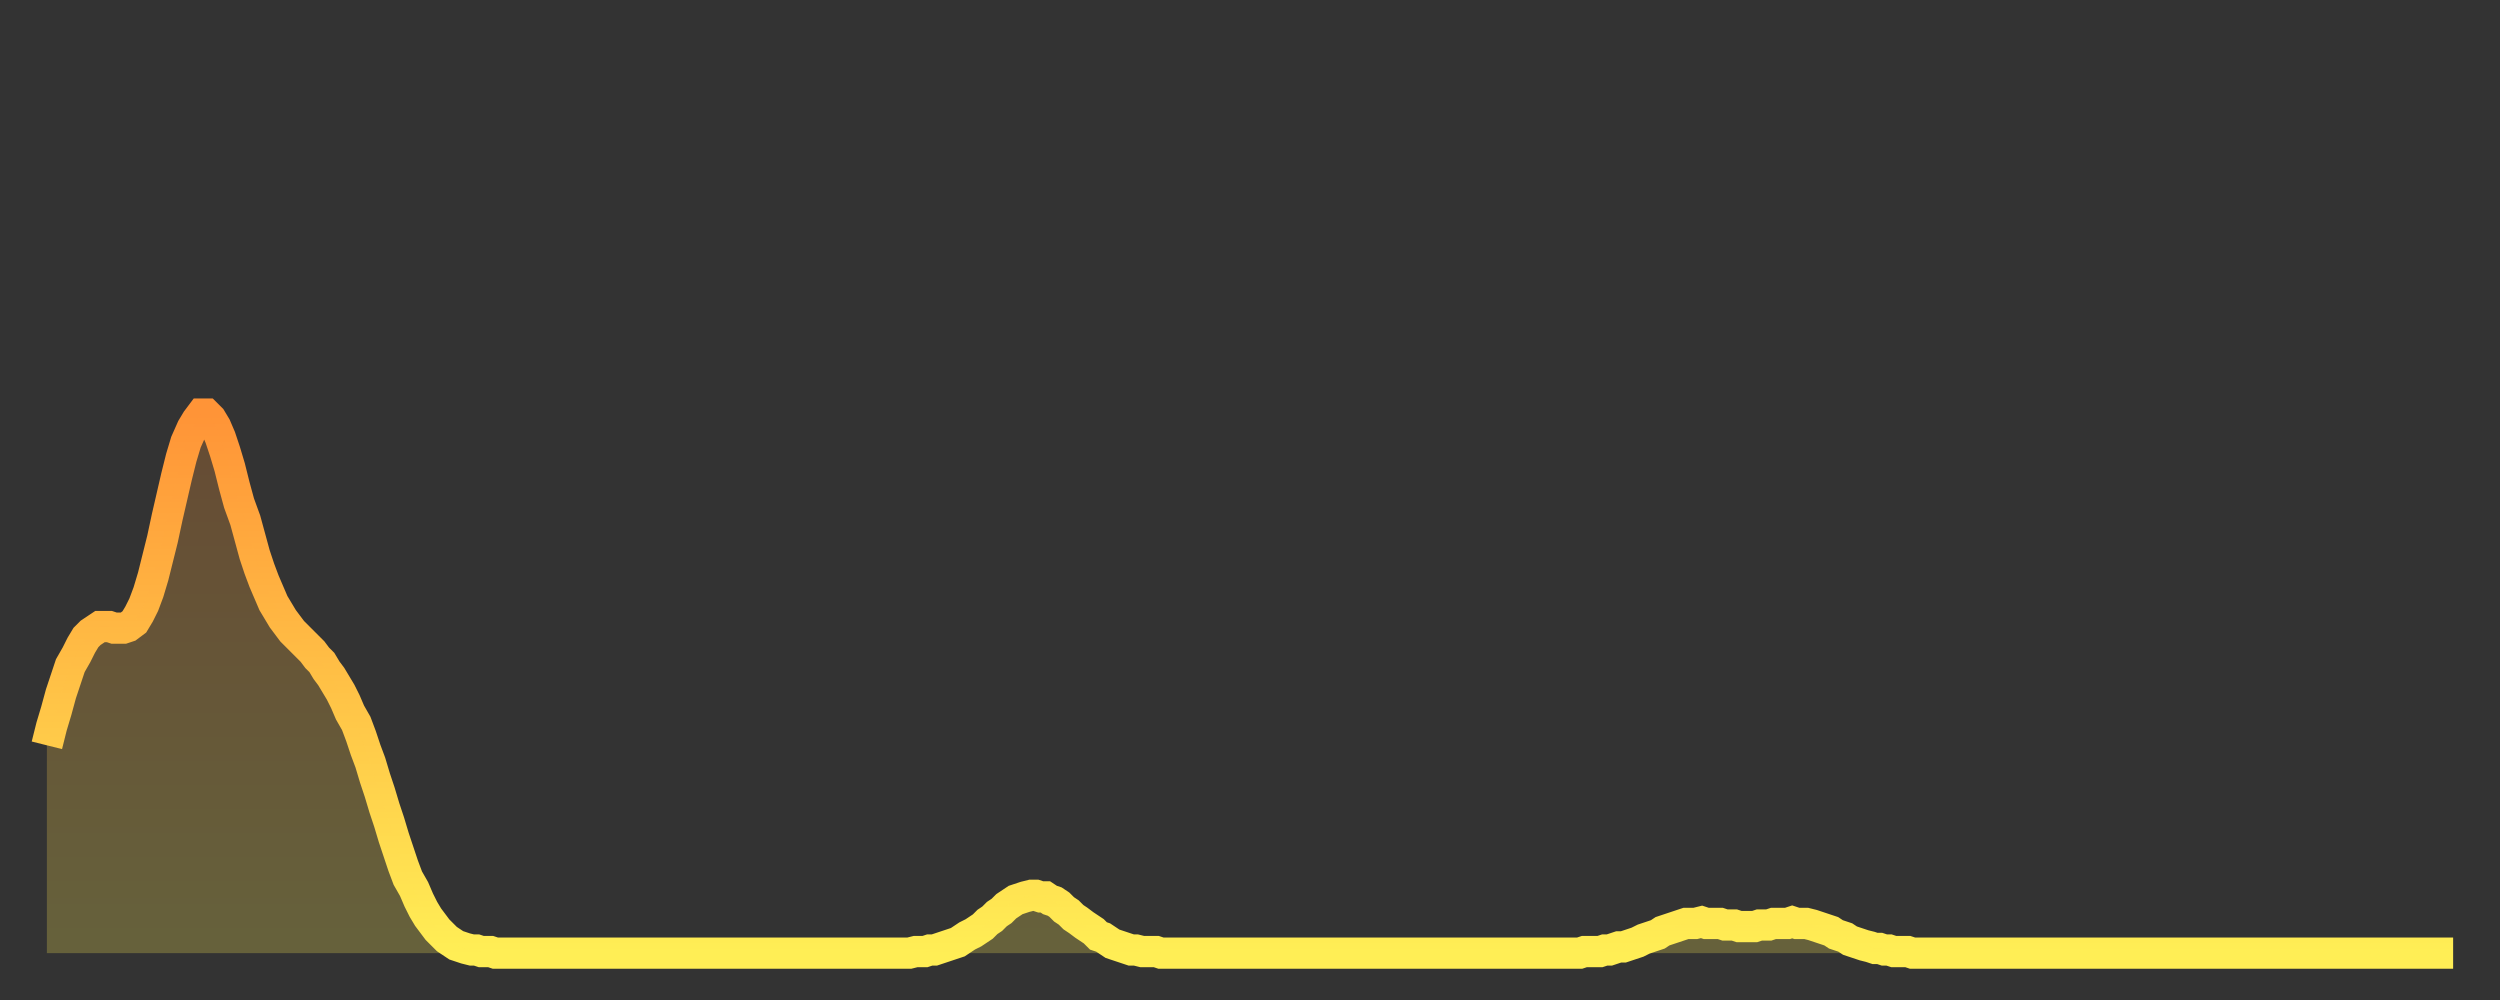
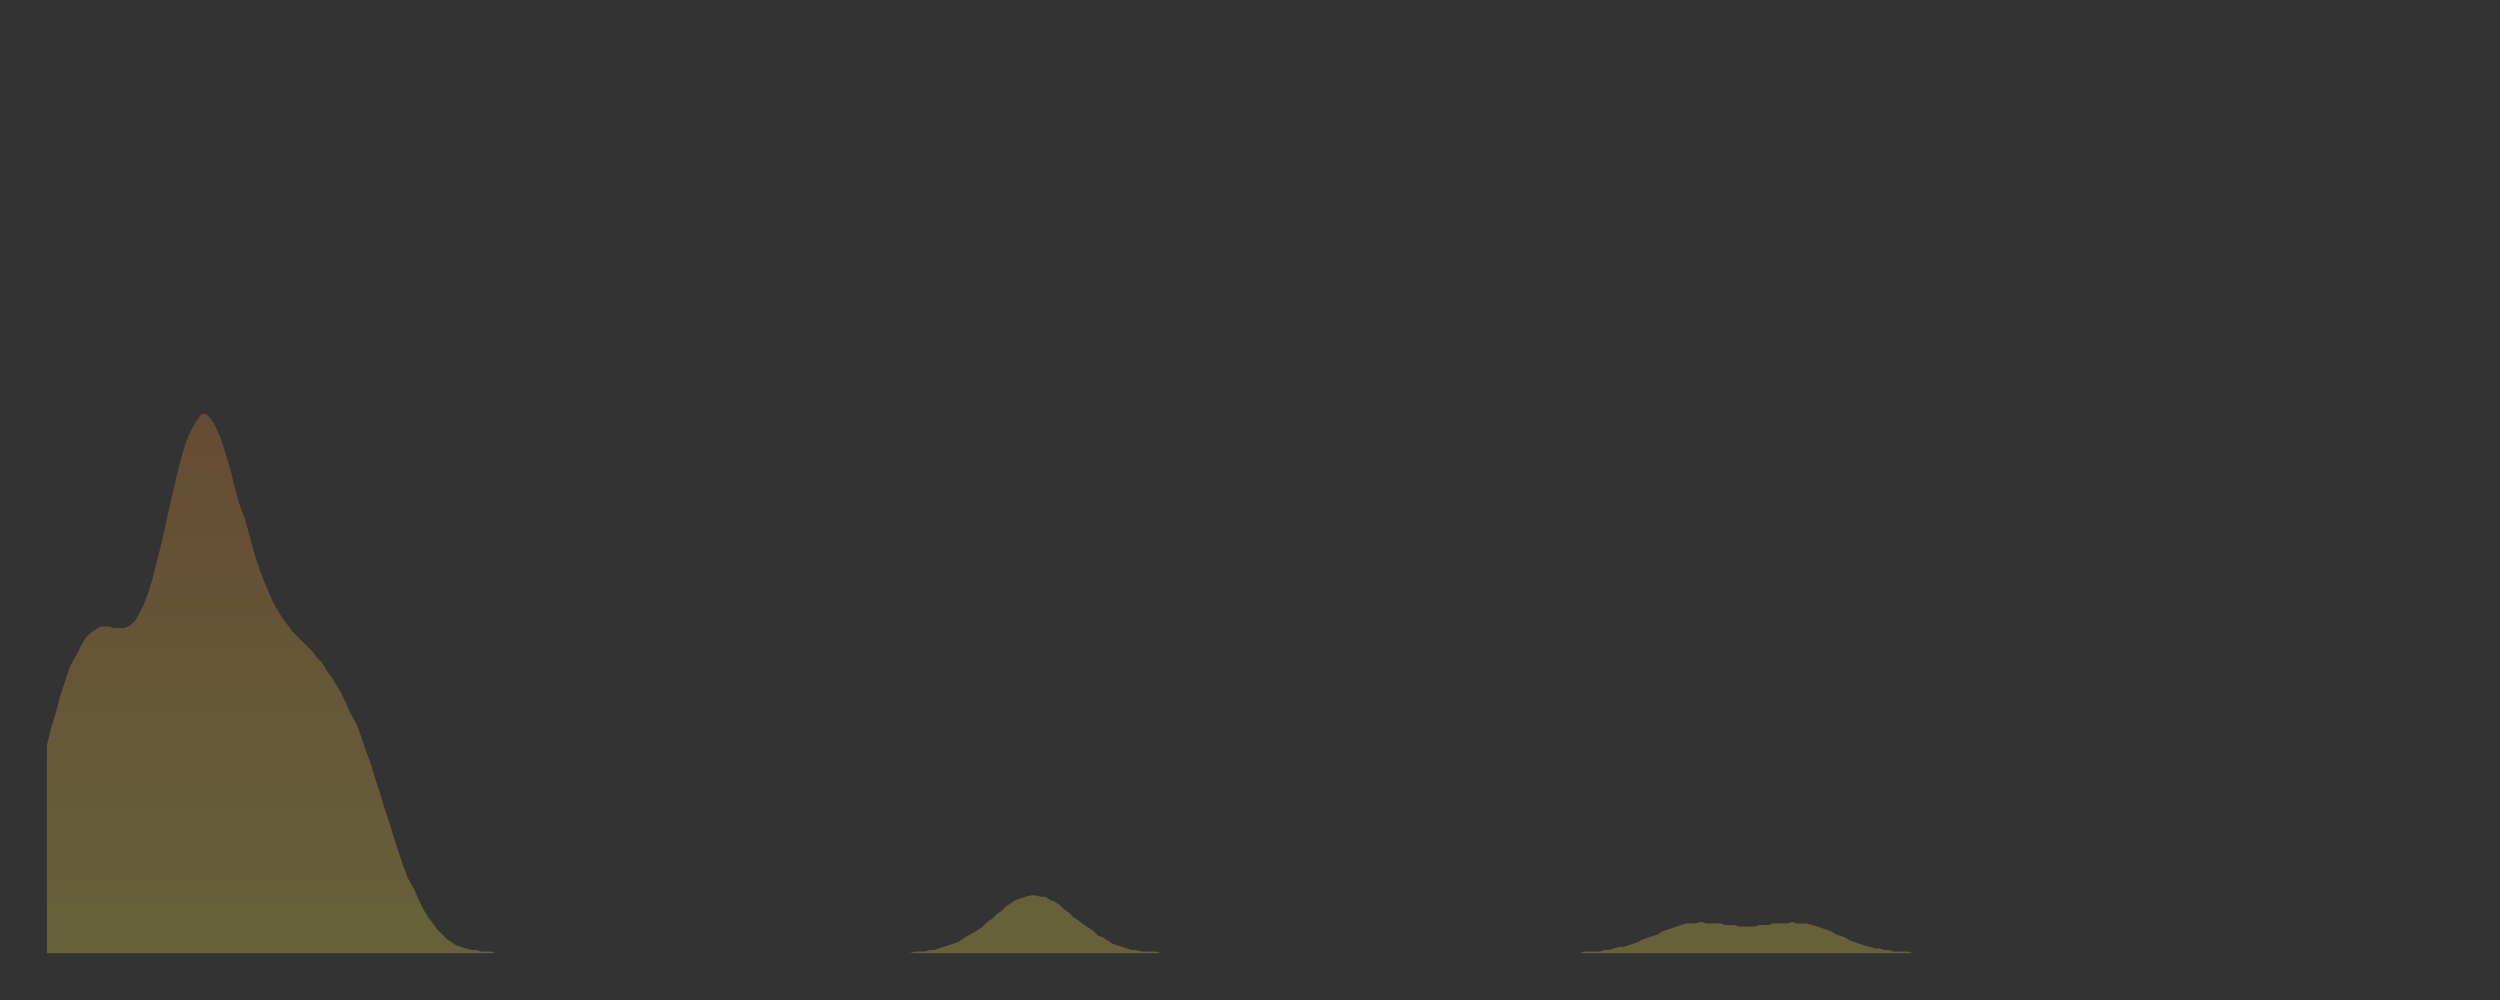
<svg xmlns="http://www.w3.org/2000/svg" baseProfile="full" height="64" version="1.1" width="160">
  <rect width="100%" height="100%" fill="#333333" stroke="none" />
  <defs>
    <linearGradient id="id220486" x1="0" x2="0" y1="0" y2="1">
      <stop offset="0%" stop-color="#ff9437" />
      <stop offset="50%" stop-color="#ffc146" />
      <stop offset="100%" stop-color="#ffee55" />
    </linearGradient>
  </defs>
  <g transform="translate(3,3)">
    <g>
-       <path d="M 0.0 44.7 L 0.3 43.5 0.6 42.5 0.9 41.4 1.2 40.5 1.5 39.6 1.9 38.9 2.2 38.3 2.5 37.8 2.8 37.5 3.1 37.3 3.4 37.1 3.7 37.1 4.0 37.1 4.3 37.2 4.6 37.2 4.9 37.2 5.2 37.1 5.6 36.8 5.9 36.3 6.2 35.7 6.5 34.9 6.8 33.9 7.1 32.7 7.4 31.5 7.7 30.1 8.0 28.8 8.3 27.5 8.6 26.3 8.9 25.3 9.3 24.4 9.6 23.9 9.9 23.5 10.2 23.5 10.5 23.8 10.8 24.3 11.1 25.0 11.4 25.9 11.7 26.9 12.0 28.1 12.3 29.2 12.7 30.3 13.0 31.4 13.3 32.5 13.6 33.4 13.9 34.2 14.2 34.9 14.5 35.6 14.8 36.1 15.1 36.6 15.4 37.0 15.7 37.4 16.0 37.7 16.4 38.1 16.7 38.4 17.0 38.7 17.3 39.1 17.6 39.4 17.9 39.9 18.2 40.3 18.5 40.8 18.8 41.3 19.1 41.9 19.4 42.6 19.8 43.3 20.1 44.1 20.4 45.0 20.7 45.8 21.0 46.8 21.3 47.7 21.6 48.7 21.9 49.6 22.2 50.6 22.5 51.5 22.8 52.4 23.1 53.2 23.5 53.9 23.8 54.6 24.1 55.2 24.4 55.7 24.7 56.1 25.0 56.5 25.3 56.8 25.6 57.1 25.9 57.3 26.2 57.5 26.5 57.6 26.8 57.7 27.2 57.8 27.5 57.8 27.8 57.9 28.1 57.9 28.4 57.9 28.7 58.0 29.0 58.0 29.3 58.0 29.6 58.0 29.9 58.0 30.2 58.0 30.6 58.0 30.9 58.0 31.2 58.0 31.5 58.0 31.8 58.0 32.1 58.0 32.4 58.0 32.7 58.0 33.0 58.0 33.3 58.0 33.6 58.0 33.9 58.0 34.3 58.0 34.6 58.0 34.9 58.0 35.2 58.0 35.5 58.0 35.8 58.0 36.1 58.0 36.4 58.0 36.7 58.0 37.0 58.0 37.3 58.0 37.7 58.0 38.0 58.0 38.3 58.0 38.6 58.0 38.9 58.0 39.2 58.0 39.5 58.0 39.8 58.0 40.1 58.0 40.4 58.0 40.7 58.0 41.0 58.0 41.4 58.0 41.7 58.0 42.0 58.0 42.3 58.0 42.6 58.0 42.9 58.0 43.2 58.0 43.5 58.0 43.8 58.0 44.1 58.0 44.4 58.0 44.7 58.0 45.1 58.0 45.4 58.0 45.7 58.0 46.0 58.0 46.3 58.0 46.6 58.0 46.9 58.0 47.2 58.0 47.5 58.0 47.8 58.0 48.1 58.0 48.5 58.0 48.8 58.0 49.1 58.0 49.4 58.0 49.7 58.0 50.0 58.0 50.3 58.0 50.6 58.0 50.9 58.0 51.2 58.0 51.5 58.0 51.8 58.0 52.2 58.0 52.5 58.0 52.8 58.0 53.1 58.0 53.4 58.0 53.7 58.0 54.0 58.0 54.3 58.0 54.6 58.0 54.9 58.0 55.2 58.0 55.6 57.9 55.9 57.9 56.2 57.9 56.5 57.8 56.8 57.8 57.1 57.7 57.4 57.6 57.7 57.5 58.0 57.4 58.3 57.3 58.6 57.1 58.9 56.9 59.3 56.7 59.6 56.5 59.9 56.3 60.2 56.0 60.5 55.8 60.8 55.5 61.1 55.3 61.4 55.0 61.7 54.8 62.0 54.6 62.3 54.5 62.6 54.4 63.0 54.3 63.3 54.3 63.6 54.4 63.9 54.4 64.2 54.6 64.5 54.7 64.8 54.9 65.1 55.2 65.4 55.4 65.7 55.7 66.0 55.9 66.4 56.2 66.7 56.4 67.0 56.6 67.3 56.9 67.6 57.0 67.9 57.2 68.2 57.4 68.5 57.5 68.8 57.6 69.1 57.7 69.4 57.8 69.7 57.8 70.1 57.9 70.4 57.9 70.7 57.9 71.0 57.9 71.3 58.0 71.6 58.0 71.9 58.0 72.2 58.0 72.5 58.0 72.8 58.0 73.1 58.0 73.5 58.0 73.8 58.0 74.1 58.0 74.4 58.0 74.7 58.0 75.0 58.0 75.3 58.0 75.6 58.0 75.9 58.0 76.2 58.0 76.5 58.0 76.8 58.0 77.2 58.0 77.5 58.0 77.8 58.0 78.1 58.0 78.4 58.0 78.7 58.0 79.0 58.0 79.3 58.0 79.6 58.0 79.9 58.0 80.2 58.0 80.5 58.0 80.9 58.0 81.2 58.0 81.5 58.0 81.8 58.0 82.1 58.0 82.4 58.0 82.7 58.0 83.0 58.0 83.3 58.0 83.6 58.0 83.9 58.0 84.3 58.0 84.6 58.0 84.9 58.0 85.2 58.0 85.5 58.0 85.8 58.0 86.1 58.0 86.4 58.0 86.7 58.0 87.0 58.0 87.3 58.0 87.6 58.0 88.0 58.0 88.3 58.0 88.6 58.0 88.9 58.0 89.2 58.0 89.5 58.0 89.8 58.0 90.1 58.0 90.4 58.0 90.7 58.0 91.0 58.0 91.4 58.0 91.7 58.0 92.0 58.0 92.3 58.0 92.6 58.0 92.9 58.0 93.2 58.0 93.5 58.0 93.8 58.0 94.1 58.0 94.4 58.0 94.7 58.0 95.1 58.0 95.4 58.0 95.7 58.0 96.0 58.0 96.3 58.0 96.6 58.0 96.9 58.0 97.2 58.0 97.5 58.0 97.8 58.0 98.1 58.0 98.4 57.9 98.8 57.9 99.1 57.9 99.4 57.9 99.7 57.8 100.0 57.8 100.3 57.7 100.6 57.6 100.9 57.6 101.2 57.5 101.5 57.4 101.8 57.3 102.2 57.1 102.5 57.0 102.8 56.9 103.1 56.8 103.4 56.6 103.7 56.5 104.0 56.4 104.3 56.3 104.6 56.2 104.9 56.1 105.2 56.1 105.5 56.1 105.9 56.0 106.2 56.1 106.5 56.1 106.8 56.1 107.1 56.1 107.4 56.2 107.7 56.2 108.0 56.2 108.3 56.3 108.6 56.3 108.9 56.3 109.3 56.3 109.6 56.2 109.9 56.2 110.2 56.2 110.5 56.1 110.8 56.1 111.1 56.1 111.4 56.1 111.7 56.0 112.0 56.1 112.3 56.1 112.6 56.1 113.0 56.2 113.3 56.3 113.6 56.4 113.9 56.5 114.2 56.6 114.5 56.8 114.8 56.9 115.1 57.0 115.4 57.2 115.7 57.3 116.0 57.4 116.3 57.5 116.7 57.6 117.0 57.7 117.3 57.7 117.6 57.8 117.9 57.8 118.2 57.9 118.5 57.9 118.8 57.9 119.1 57.9 119.4 58.0 119.7 58.0 120.1 58.0 120.4 58.0 120.7 58.0 121.0 58.0 121.3 58.0 121.6 58.0 121.9 58.0 122.2 58.0 122.5 58.0 122.8 58.0 123.1 58.0 123.4 58.0 123.8 58.0 124.1 58.0 124.4 58.0 124.7 58.0 125.0 58.0 125.3 58.0 125.6 58.0 125.9 58.0 126.2 58.0 126.5 58.0 126.8 58.0 127.2 58.0 127.5 58.0 127.8 58.0 128.1 58.0 128.4 58.0 128.7 58.0 129.0 58.0 129.3 58.0 129.6 58.0 129.9 58.0 130.2 58.0 130.5 58.0 130.9 58.0 131.2 58.0 131.5 58.0 131.8 58.0 132.1 58.0 132.4 58.0 132.7 58.0 133.0 58.0 133.3 58.0 133.6 58.0 133.9 58.0 134.2 58.0 134.6 58.0 134.9 58.0 135.2 58.0 135.5 58.0 135.8 58.0 136.1 58.0 136.4 58.0 136.7 58.0 137.0 58.0 137.3 58.0 137.6 58.0 138.0 58.0 138.3 58.0 138.6 58.0 138.9 58.0 139.2 58.0 139.5 58.0 139.8 58.0 140.1 58.0 140.4 58.0 140.7 58.0 141.0 58.0 141.3 58.0 141.7 58.0 142.0 58.0 142.3 58.0 142.6 58.0 142.9 58.0 143.2 58.0 143.5 58.0 143.8 58.0 144.1 58.0 144.4 58.0 144.7 58.0 145.1 58.0 145.4 58.0 145.7 58.0 146.0 58.0 146.3 58.0 146.6 58.0 146.9 58.0 147.2 58.0 147.5 58.0 147.8 58.0 148.1 58.0 148.4 58.0 148.8 58.0 149.1 58.0 149.4 58.0 149.7 58.0 150.0 58.0 150.3 58.0 150.6 58.0 150.9 58.0 151.2 58.0 151.5 58.0 151.8 58.0 152.1 58.0 152.5 58.0 152.8 58.0 153.1 58.0 153.4 58.0 153.7 58.0 154.0 58.0" fill="none" id="graph-curve" opacity="1" stroke="url(#id220486)" stroke-width="2" />
      <path d="M 0 58 L 0.0 44.7 0.3 43.5 0.6 42.5 0.9 41.4 1.2 40.5 1.5 39.6 1.9 38.9 2.2 38.3 2.5 37.8 2.8 37.5 3.1 37.3 3.4 37.1 3.7 37.1 4.0 37.1 4.3 37.2 4.6 37.2 4.9 37.2 5.2 37.1 5.6 36.8 5.9 36.3 6.2 35.7 6.5 34.9 6.8 33.9 7.1 32.7 7.4 31.5 7.7 30.1 8.0 28.8 8.3 27.5 8.6 26.3 8.9 25.3 9.3 24.4 9.6 23.9 9.9 23.5 10.2 23.5 10.5 23.8 10.8 24.3 11.1 25.0 11.4 25.9 11.7 26.9 12.0 28.1 12.3 29.2 12.7 30.3 13.0 31.4 13.3 32.5 13.6 33.4 13.9 34.2 14.2 34.9 14.5 35.6 14.8 36.1 15.1 36.6 15.4 37.0 15.7 37.4 16.0 37.7 16.4 38.1 16.7 38.4 17.0 38.7 17.3 39.1 17.6 39.4 17.9 39.9 18.2 40.3 18.5 40.8 18.8 41.3 19.1 41.9 19.4 42.6 19.8 43.3 20.1 44.1 20.4 45.0 20.7 45.8 21.0 46.8 21.3 47.7 21.6 48.7 21.9 49.6 22.2 50.6 22.5 51.5 22.8 52.4 23.1 53.2 23.5 53.9 23.8 54.6 24.1 55.2 24.4 55.7 24.7 56.1 25.0 56.5 25.3 56.8 25.6 57.1 25.9 57.3 26.2 57.5 26.5 57.6 26.8 57.7 27.2 57.8 27.5 57.8 27.8 57.9 28.1 57.9 28.4 57.9 28.7 58.0 29.0 58.0 29.3 58.0 29.6 58.0 29.9 58.0 30.2 58.0 30.6 58.0 30.9 58.0 31.2 58.0 31.5 58.0 31.8 58.0 32.1 58.0 32.4 58.0 32.7 58.0 33.0 58.0 33.3 58.0 33.6 58.0 33.9 58.0 34.3 58.0 34.6 58.0 34.9 58.0 35.2 58.0 35.5 58.0 35.8 58.0 36.1 58.0 36.4 58.0 36.7 58.0 37.0 58.0 37.3 58.0 37.7 58.0 38.0 58.0 38.3 58.0 38.6 58.0 38.9 58.0 39.2 58.0 39.5 58.0 39.8 58.0 40.1 58.0 40.4 58.0 40.7 58.0 41.0 58.0 41.4 58.0 41.7 58.0 42.0 58.0 42.3 58.0 42.6 58.0 42.9 58.0 43.2 58.0 43.5 58.0 43.8 58.0 44.1 58.0 44.4 58.0 44.7 58.0 45.1 58.0 45.4 58.0 45.7 58.0 46.0 58.0 46.3 58.0 46.6 58.0 46.9 58.0 47.2 58.0 47.5 58.0 47.8 58.0 48.1 58.0 48.5 58.0 48.8 58.0 49.1 58.0 49.4 58.0 49.7 58.0 50.0 58.0 50.3 58.0 50.6 58.0 50.9 58.0 51.2 58.0 51.5 58.0 51.8 58.0 52.2 58.0 52.5 58.0 52.8 58.0 53.1 58.0 53.4 58.0 53.7 58.0 54.0 58.0 54.3 58.0 54.6 58.0 54.9 58.0 55.2 58.0 55.6 57.9 55.9 57.9 56.2 57.9 56.5 57.8 56.8 57.8 57.1 57.7 57.4 57.6 57.7 57.5 58.0 57.4 58.3 57.3 58.6 57.1 58.9 56.9 59.3 56.7 59.6 56.5 59.9 56.3 60.2 56.0 60.5 55.8 60.8 55.5 61.1 55.3 61.4 55.0 61.7 54.8 62.0 54.6 62.3 54.5 62.6 54.4 63.0 54.3 63.3 54.3 63.6 54.4 63.9 54.4 64.2 54.6 64.5 54.7 64.8 54.9 65.1 55.2 65.4 55.4 65.7 55.7 66.0 55.9 66.4 56.2 66.7 56.4 67.0 56.6 67.3 56.9 67.6 57.0 67.9 57.2 68.2 57.4 68.5 57.5 68.8 57.6 69.1 57.7 69.4 57.8 69.7 57.8 70.1 57.9 70.4 57.9 70.7 57.9 71.0 57.9 71.3 58.0 71.6 58.0 71.9 58.0 72.2 58.0 72.5 58.0 72.8 58.0 73.1 58.0 73.5 58.0 73.8 58.0 74.1 58.0 74.4 58.0 74.7 58.0 75.0 58.0 75.3 58.0 75.6 58.0 75.9 58.0 76.2 58.0 76.5 58.0 76.8 58.0 77.2 58.0 77.5 58.0 77.8 58.0 78.1 58.0 78.4 58.0 78.7 58.0 79.0 58.0 79.3 58.0 79.6 58.0 79.9 58.0 80.2 58.0 80.5 58.0 80.9 58.0 81.2 58.0 81.5 58.0 81.8 58.0 82.1 58.0 82.4 58.0 82.7 58.0 83.0 58.0 83.3 58.0 83.6 58.0 83.9 58.0 84.3 58.0 84.6 58.0 84.9 58.0 85.2 58.0 85.5 58.0 85.8 58.0 86.1 58.0 86.4 58.0 86.7 58.0 87.0 58.0 87.3 58.0 87.6 58.0 88.0 58.0 88.3 58.0 88.6 58.0 88.9 58.0 89.2 58.0 89.5 58.0 89.8 58.0 90.1 58.0 90.4 58.0 90.7 58.0 91.0 58.0 91.4 58.0 91.7 58.0 92.0 58.0 92.3 58.0 92.6 58.0 92.9 58.0 93.2 58.0 93.5 58.0 93.8 58.0 94.1 58.0 94.4 58.0 94.7 58.0 95.1 58.0 95.4 58.0 95.7 58.0 96.0 58.0 96.3 58.0 96.6 58.0 96.9 58.0 97.2 58.0 97.5 58.0 97.8 58.0 98.1 58.0 98.4 57.9 98.8 57.9 99.1 57.9 99.4 57.9 99.7 57.8 100.0 57.8 100.3 57.7 100.6 57.6 100.9 57.6 101.2 57.5 101.5 57.4 101.8 57.3 102.2 57.1 102.5 57.0 102.8 56.9 103.1 56.8 103.4 56.6 103.7 56.5 104.0 56.4 104.3 56.3 104.6 56.2 104.9 56.1 105.2 56.1 105.5 56.1 105.9 56.0 106.2 56.1 106.5 56.1 106.8 56.1 107.1 56.1 107.4 56.2 107.7 56.2 108.0 56.2 108.3 56.3 108.6 56.3 108.9 56.3 109.3 56.3 109.6 56.2 109.9 56.2 110.2 56.2 110.5 56.1 110.8 56.1 111.1 56.1 111.4 56.1 111.7 56.0 112.0 56.1 112.3 56.1 112.6 56.1 113.0 56.2 113.3 56.3 113.6 56.4 113.9 56.5 114.2 56.6 114.5 56.8 114.8 56.9 115.1 57.0 115.4 57.2 115.7 57.3 116.0 57.4 116.3 57.5 116.7 57.6 117.0 57.7 117.3 57.7 117.6 57.8 117.9 57.8 118.2 57.9 118.5 57.9 118.8 57.9 119.1 57.9 119.4 58.0 119.7 58.0 120.1 58.0 120.4 58.0 120.7 58.0 121.0 58.0 121.3 58.0 121.6 58.0 121.9 58.0 122.2 58.0 122.5 58.0 122.8 58.0 123.1 58.0 123.4 58.0 123.8 58.0 124.1 58.0 124.4 58.0 124.7 58.0 125.0 58.0 125.3 58.0 125.6 58.0 125.9 58.0 126.2 58.0 126.5 58.0 126.8 58.0 127.2 58.0 127.5 58.0 127.8 58.0 128.1 58.0 128.4 58.0 128.7 58.0 129.0 58.0 129.3 58.0 129.6 58.0 129.9 58.0 130.2 58.0 130.5 58.0 130.9 58.0 131.2 58.0 131.5 58.0 131.8 58.0 132.1 58.0 132.4 58.0 132.7 58.0 133.0 58.0 133.3 58.0 133.6 58.0 133.9 58.0 134.2 58.0 134.6 58.0 134.9 58.0 135.2 58.0 135.5 58.0 135.8 58.0 136.1 58.0 136.4 58.0 136.7 58.0 137.0 58.0 137.3 58.0 137.6 58.0 138.0 58.0 138.3 58.0 138.6 58.0 138.9 58.0 139.2 58.0 139.5 58.0 139.8 58.0 140.1 58.0 140.4 58.0 140.7 58.0 141.0 58.0 141.3 58.0 141.7 58.0 142.0 58.0 142.3 58.0 142.6 58.0 142.9 58.0 143.2 58.0 143.5 58.0 143.8 58.0 144.1 58.0 144.4 58.0 144.7 58.0 145.1 58.0 145.4 58.0 145.7 58.0 146.0 58.0 146.3 58.0 146.6 58.0 146.9 58.0 147.2 58.0 147.5 58.0 147.8 58.0 148.1 58.0 148.4 58.0 148.8 58.0 149.1 58.0 149.4 58.0 149.7 58.0 150.0 58.0 150.3 58.0 150.6 58.0 150.9 58.0 151.2 58.0 151.5 58.0 151.8 58.0 152.1 58.0 152.5 58.0 152.8 58.0 153.1 58.0 153.4 58.0 153.7 58.0 154.0 58.0 154 58" fill="url(#id220486)" fill-opacity=".25" id="graph-shadow" />
    </g>
  </g>
</svg>